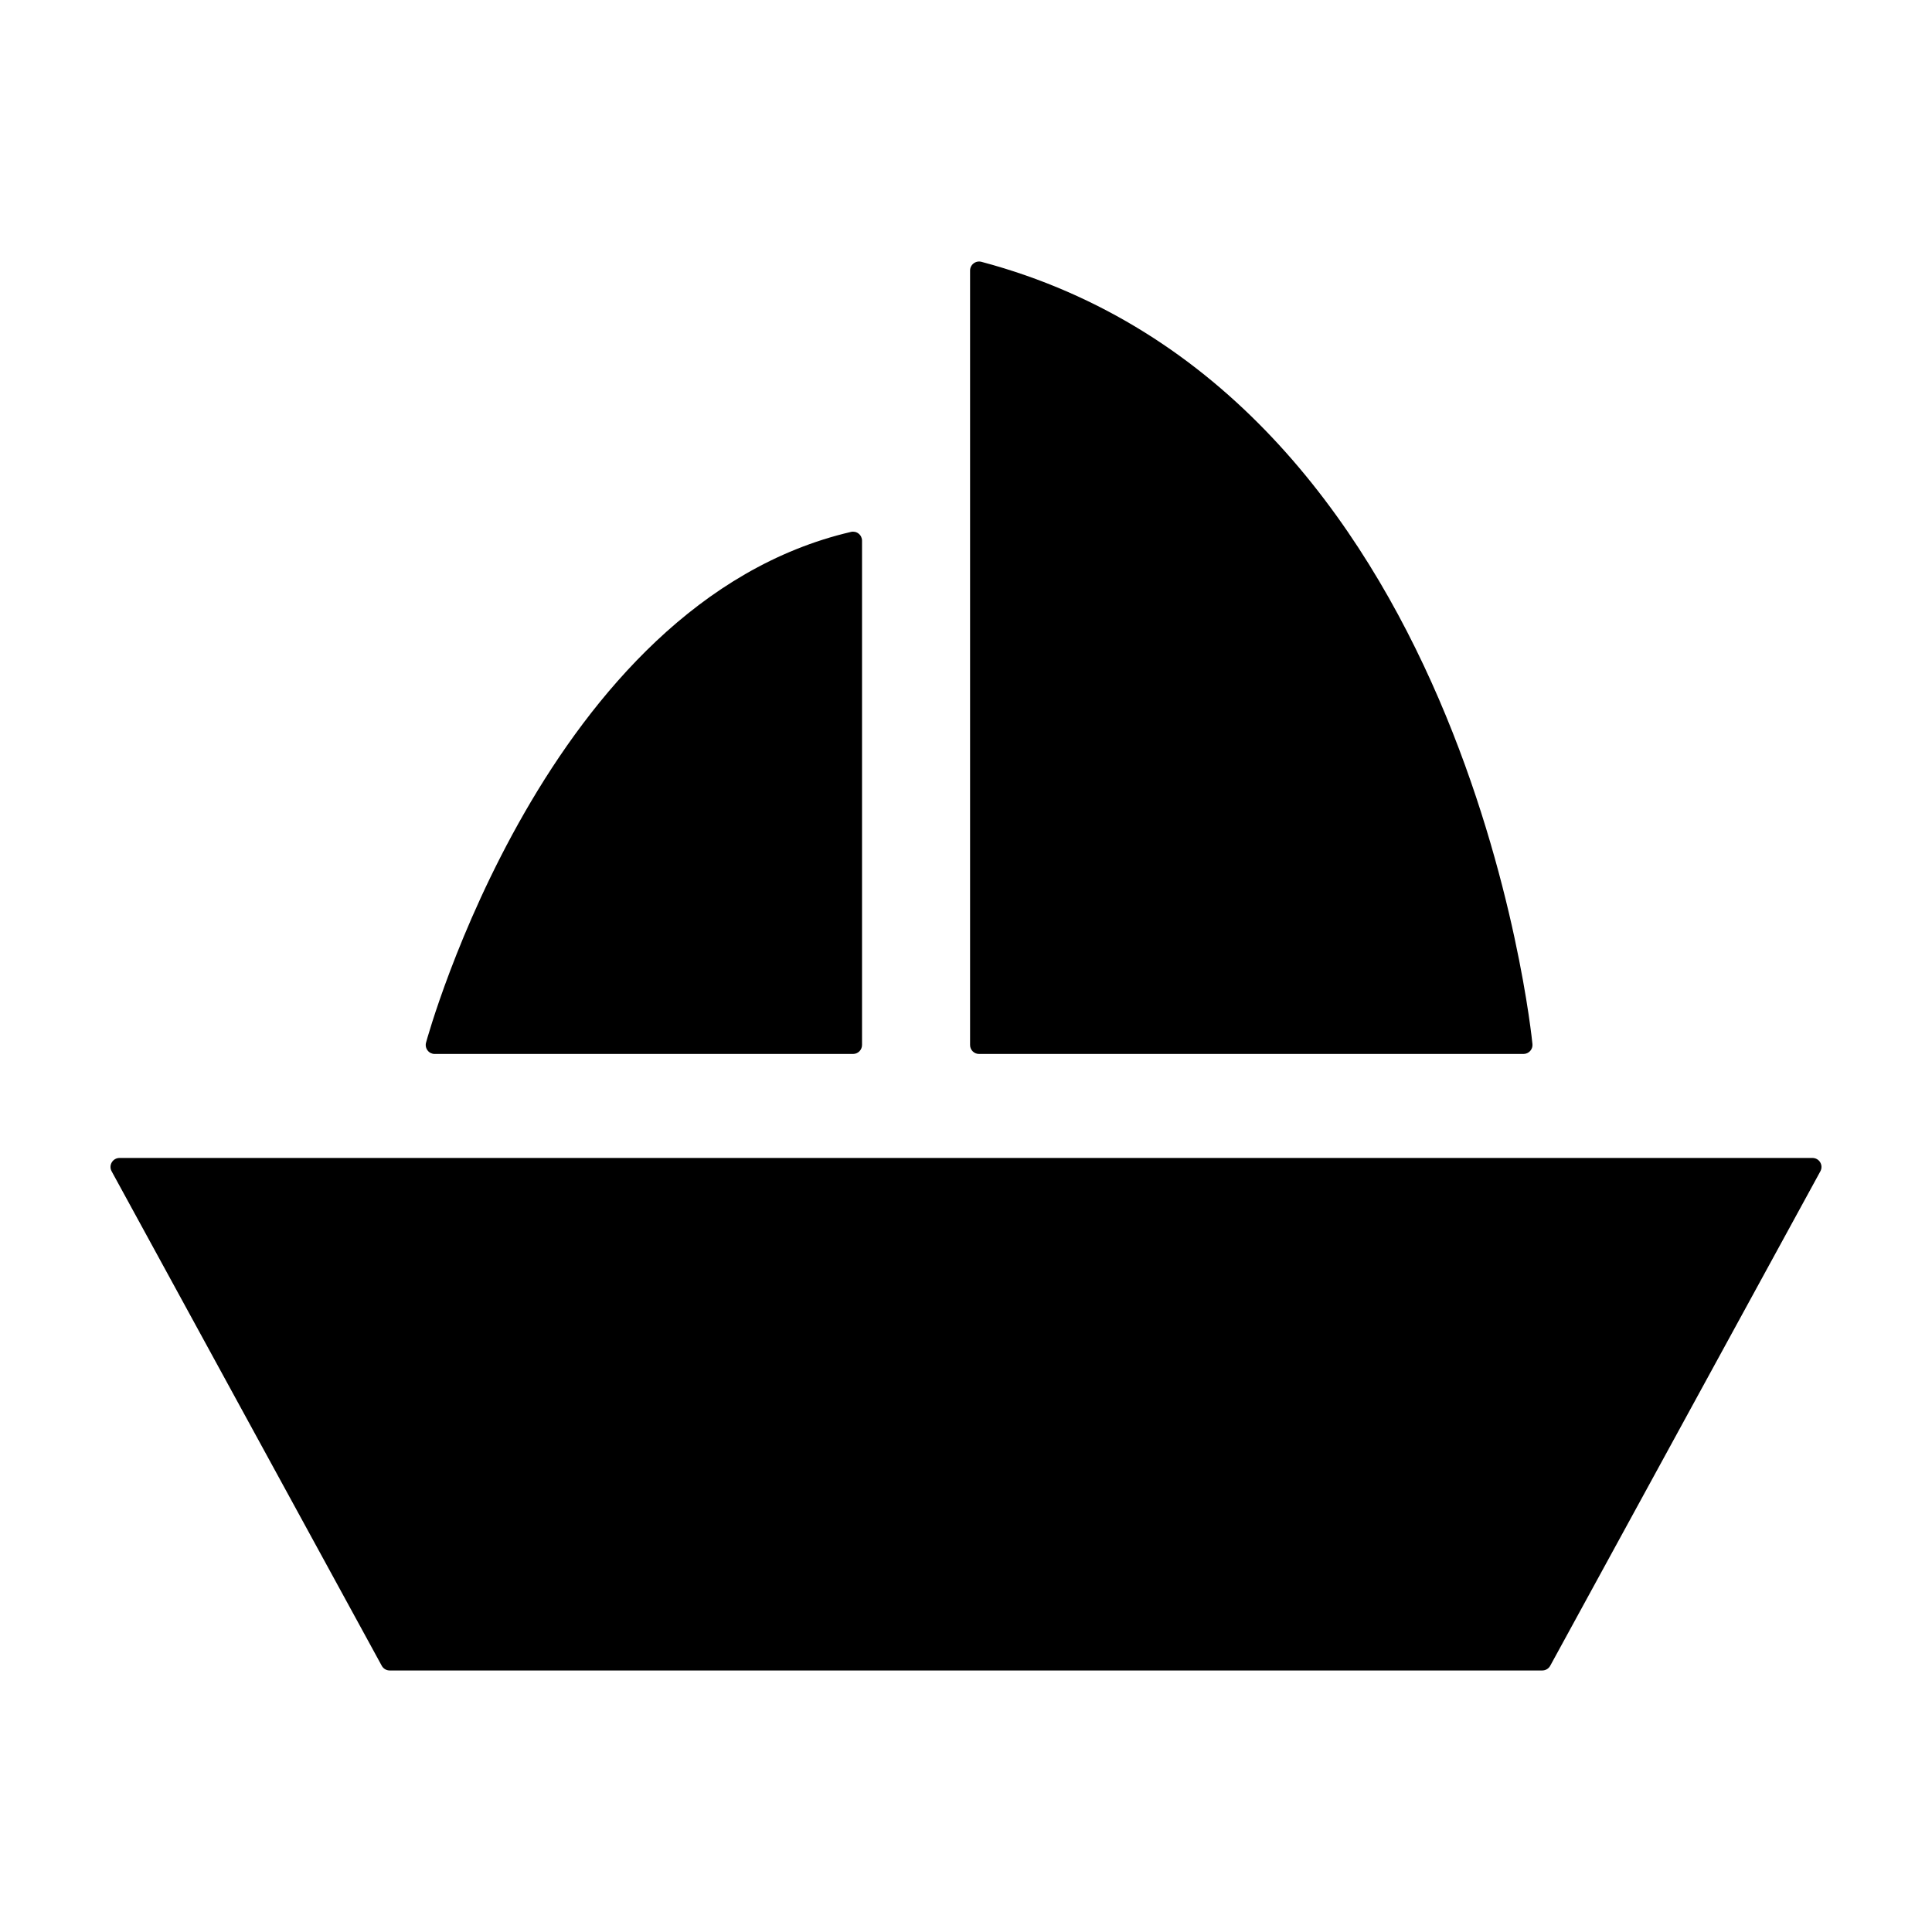
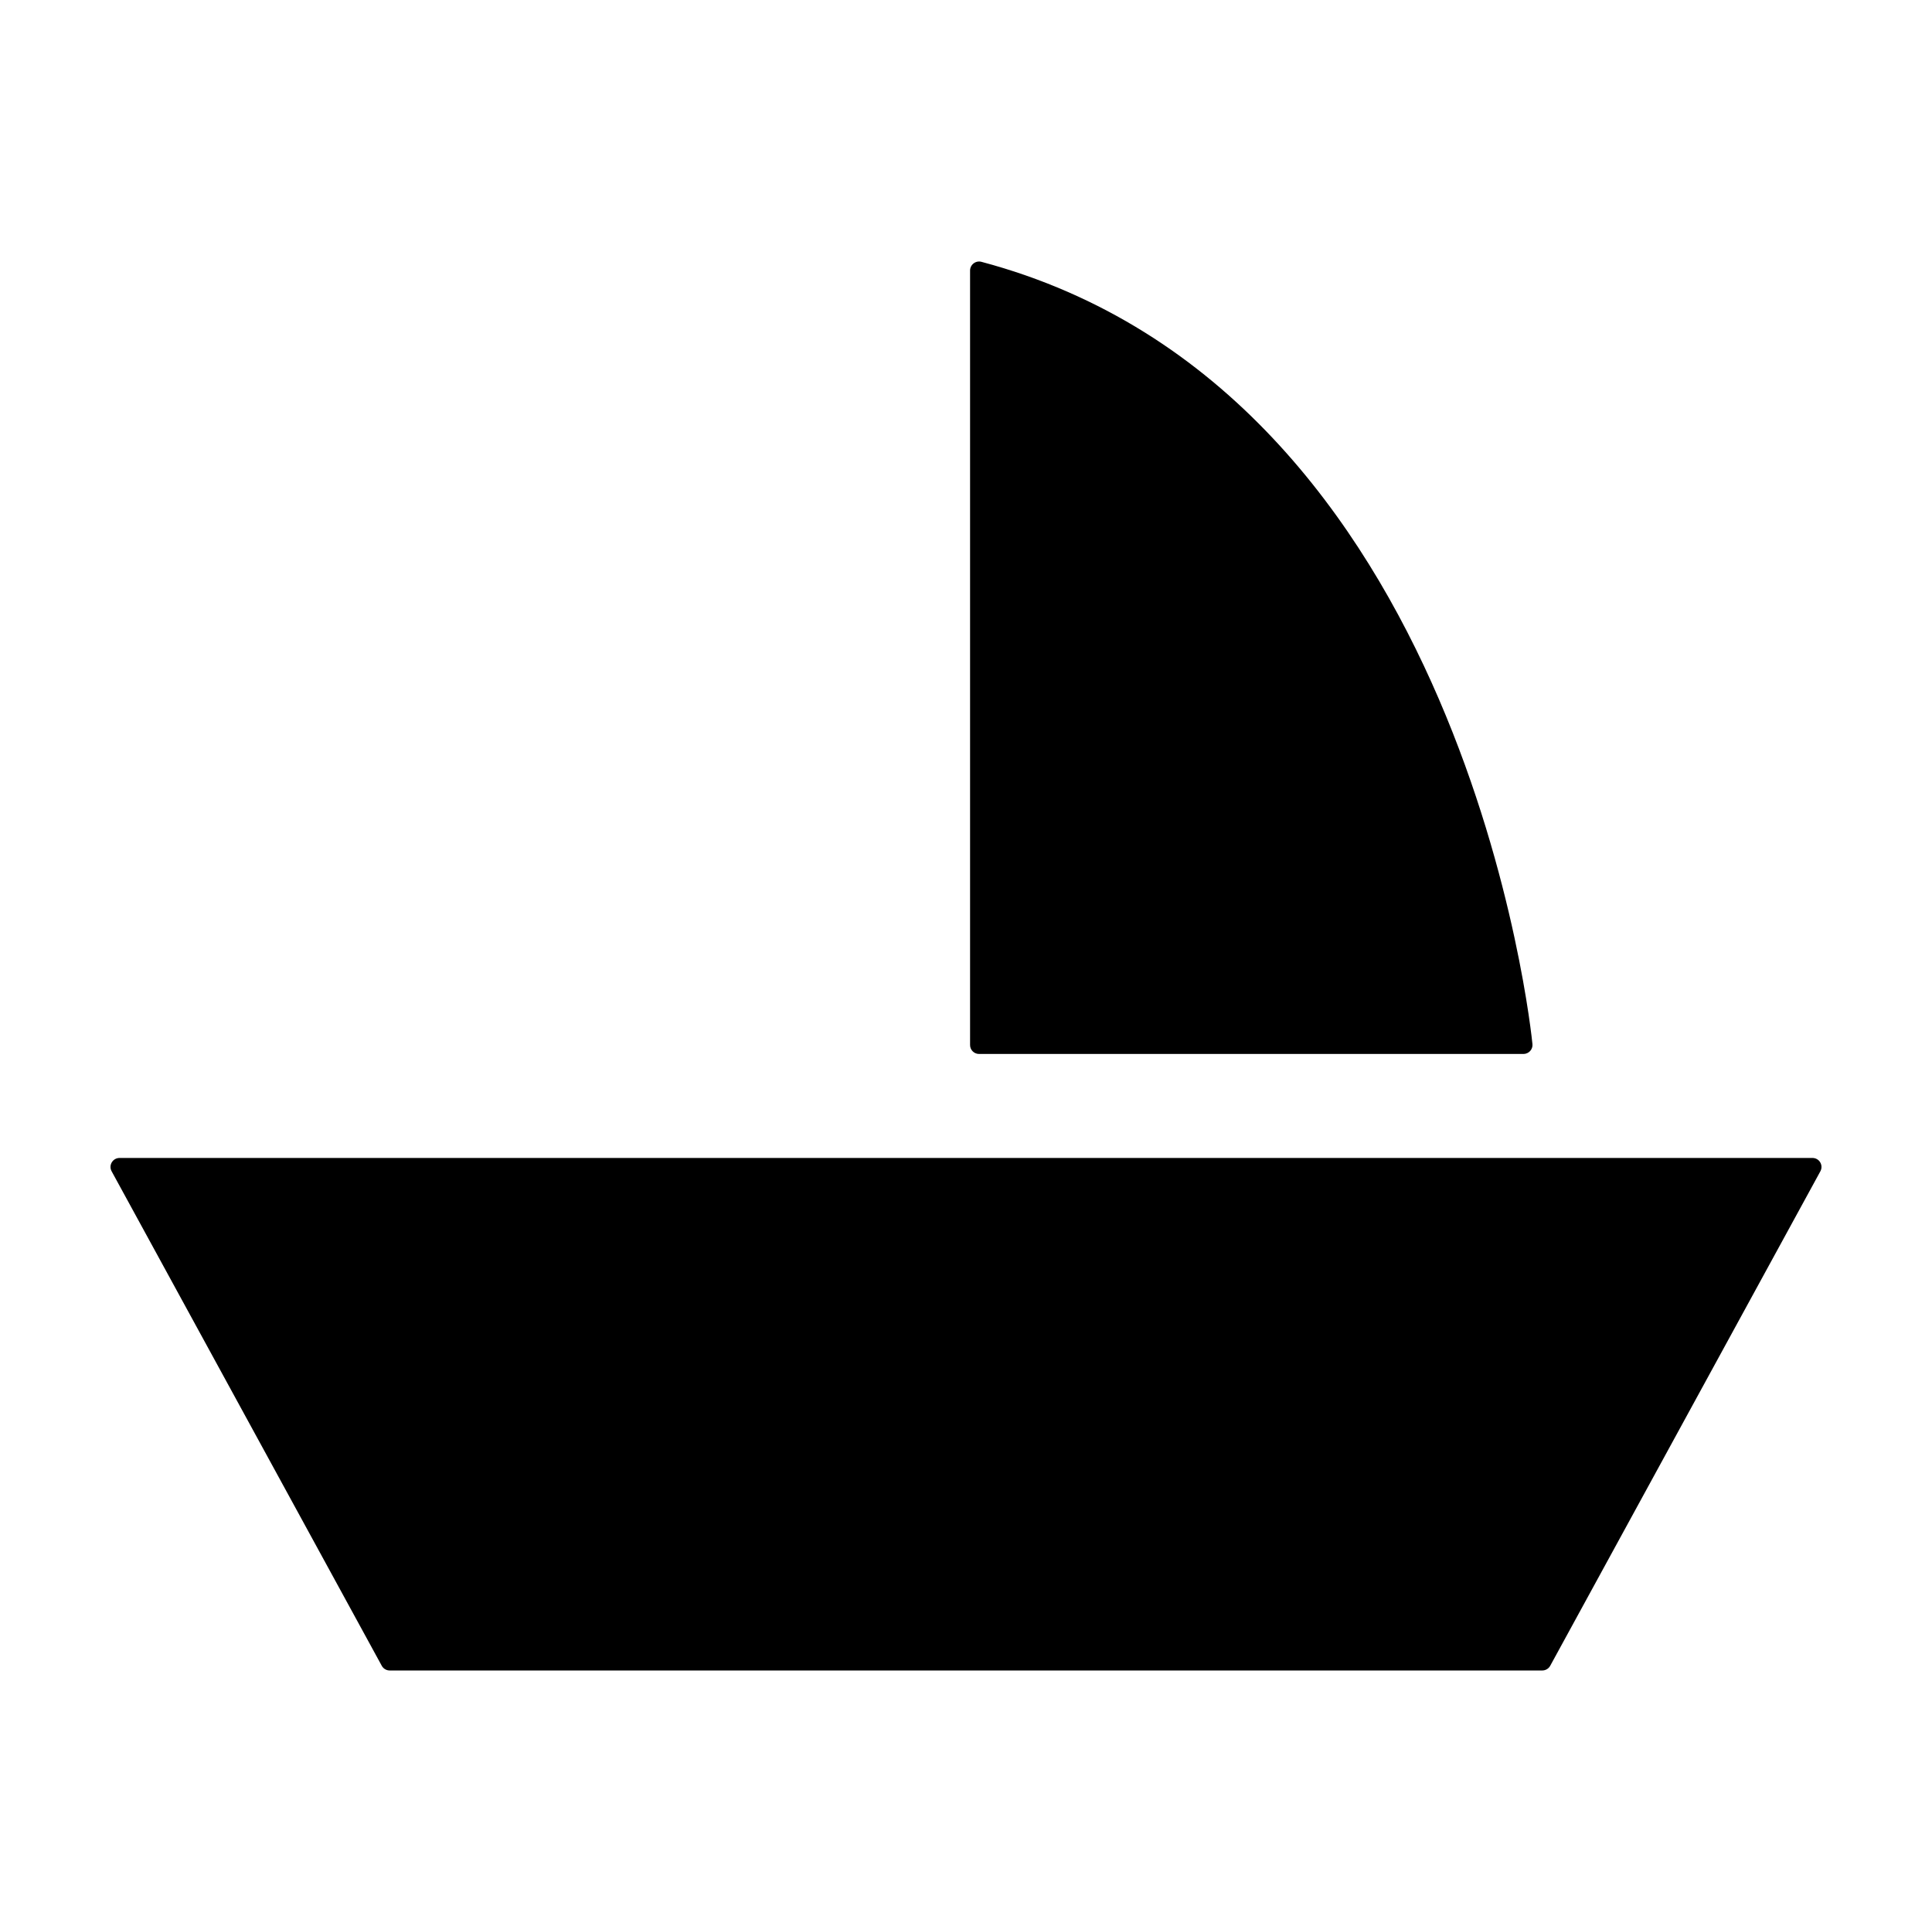
<svg xmlns="http://www.w3.org/2000/svg" fill="#000000" width="800px" height="800px" version="1.1" viewBox="144 144 512 512">
  <g>
    <path d="m626.38 452.04c-0.422-0.73-1.211-1.168-2.047-1.168h-448.66c-0.84 0-1.621 0.441-2.051 1.168-0.434 0.73-0.449 1.621-0.039 2.363l71.59 131.05c0.414 0.762 1.219 1.238 2.09 1.238h305.46c0.875 0 1.684-0.48 2.098-1.238l71.598-131.05c0.402-0.742 0.395-1.633-0.039-2.363z" />
-     <path d="m259.2 423.31h110.86c1.32 0 2.387-1.066 2.387-2.394v-133.63c0-0.73-0.328-1.414-0.902-1.867-0.57-0.465-1.34-0.625-2.023-0.457-80.695 18.812-112.31 134.2-112.62 135.35-0.191 0.719-0.035 1.48 0.418 2.066 0.441 0.594 1.141 0.934 1.883 0.934z" />
    <path d="m403.46 423.31h144.28c0.672 0 1.309-0.289 1.762-0.777 0.453-0.5 0.68-1.152 0.613-1.828-0.152-1.723-17.32-173.07-146.03-207.32-0.73-0.188-1.484-0.035-2.07 0.418-0.59 0.453-0.934 1.152-0.934 1.891v205.24c-0.004 1.309 1.059 2.375 2.379 2.375z" />
  </g>
</svg>